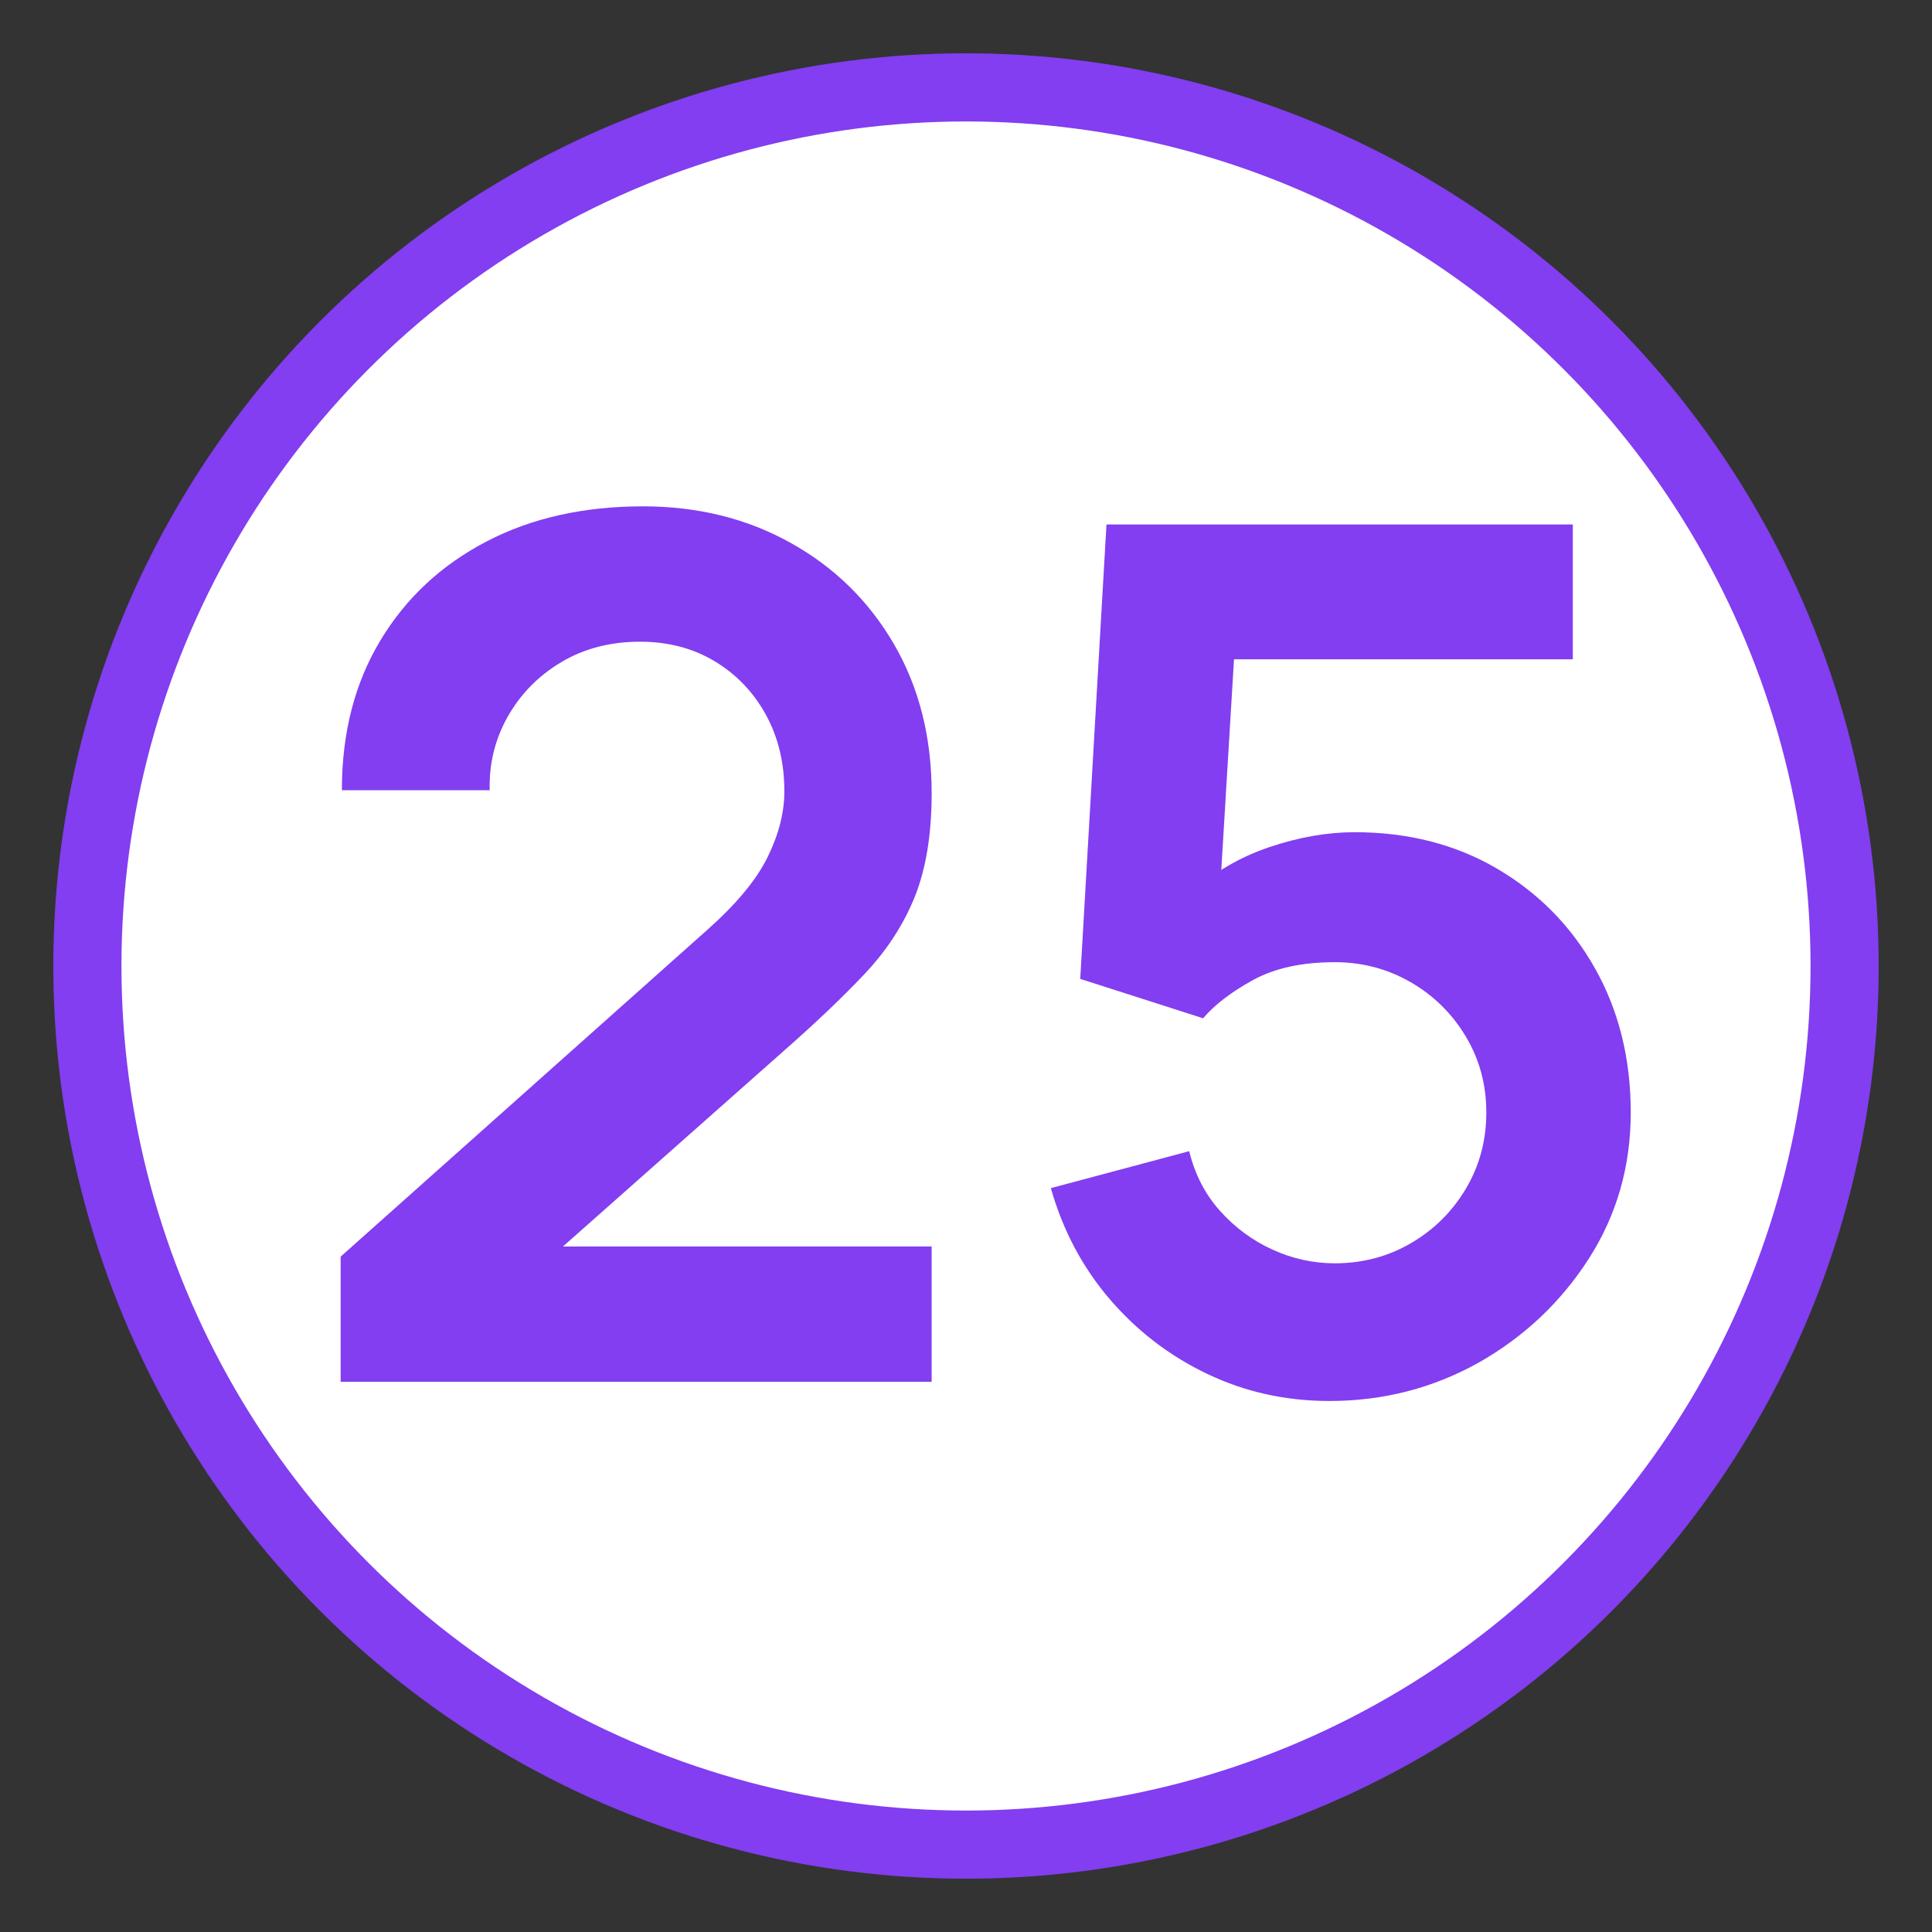
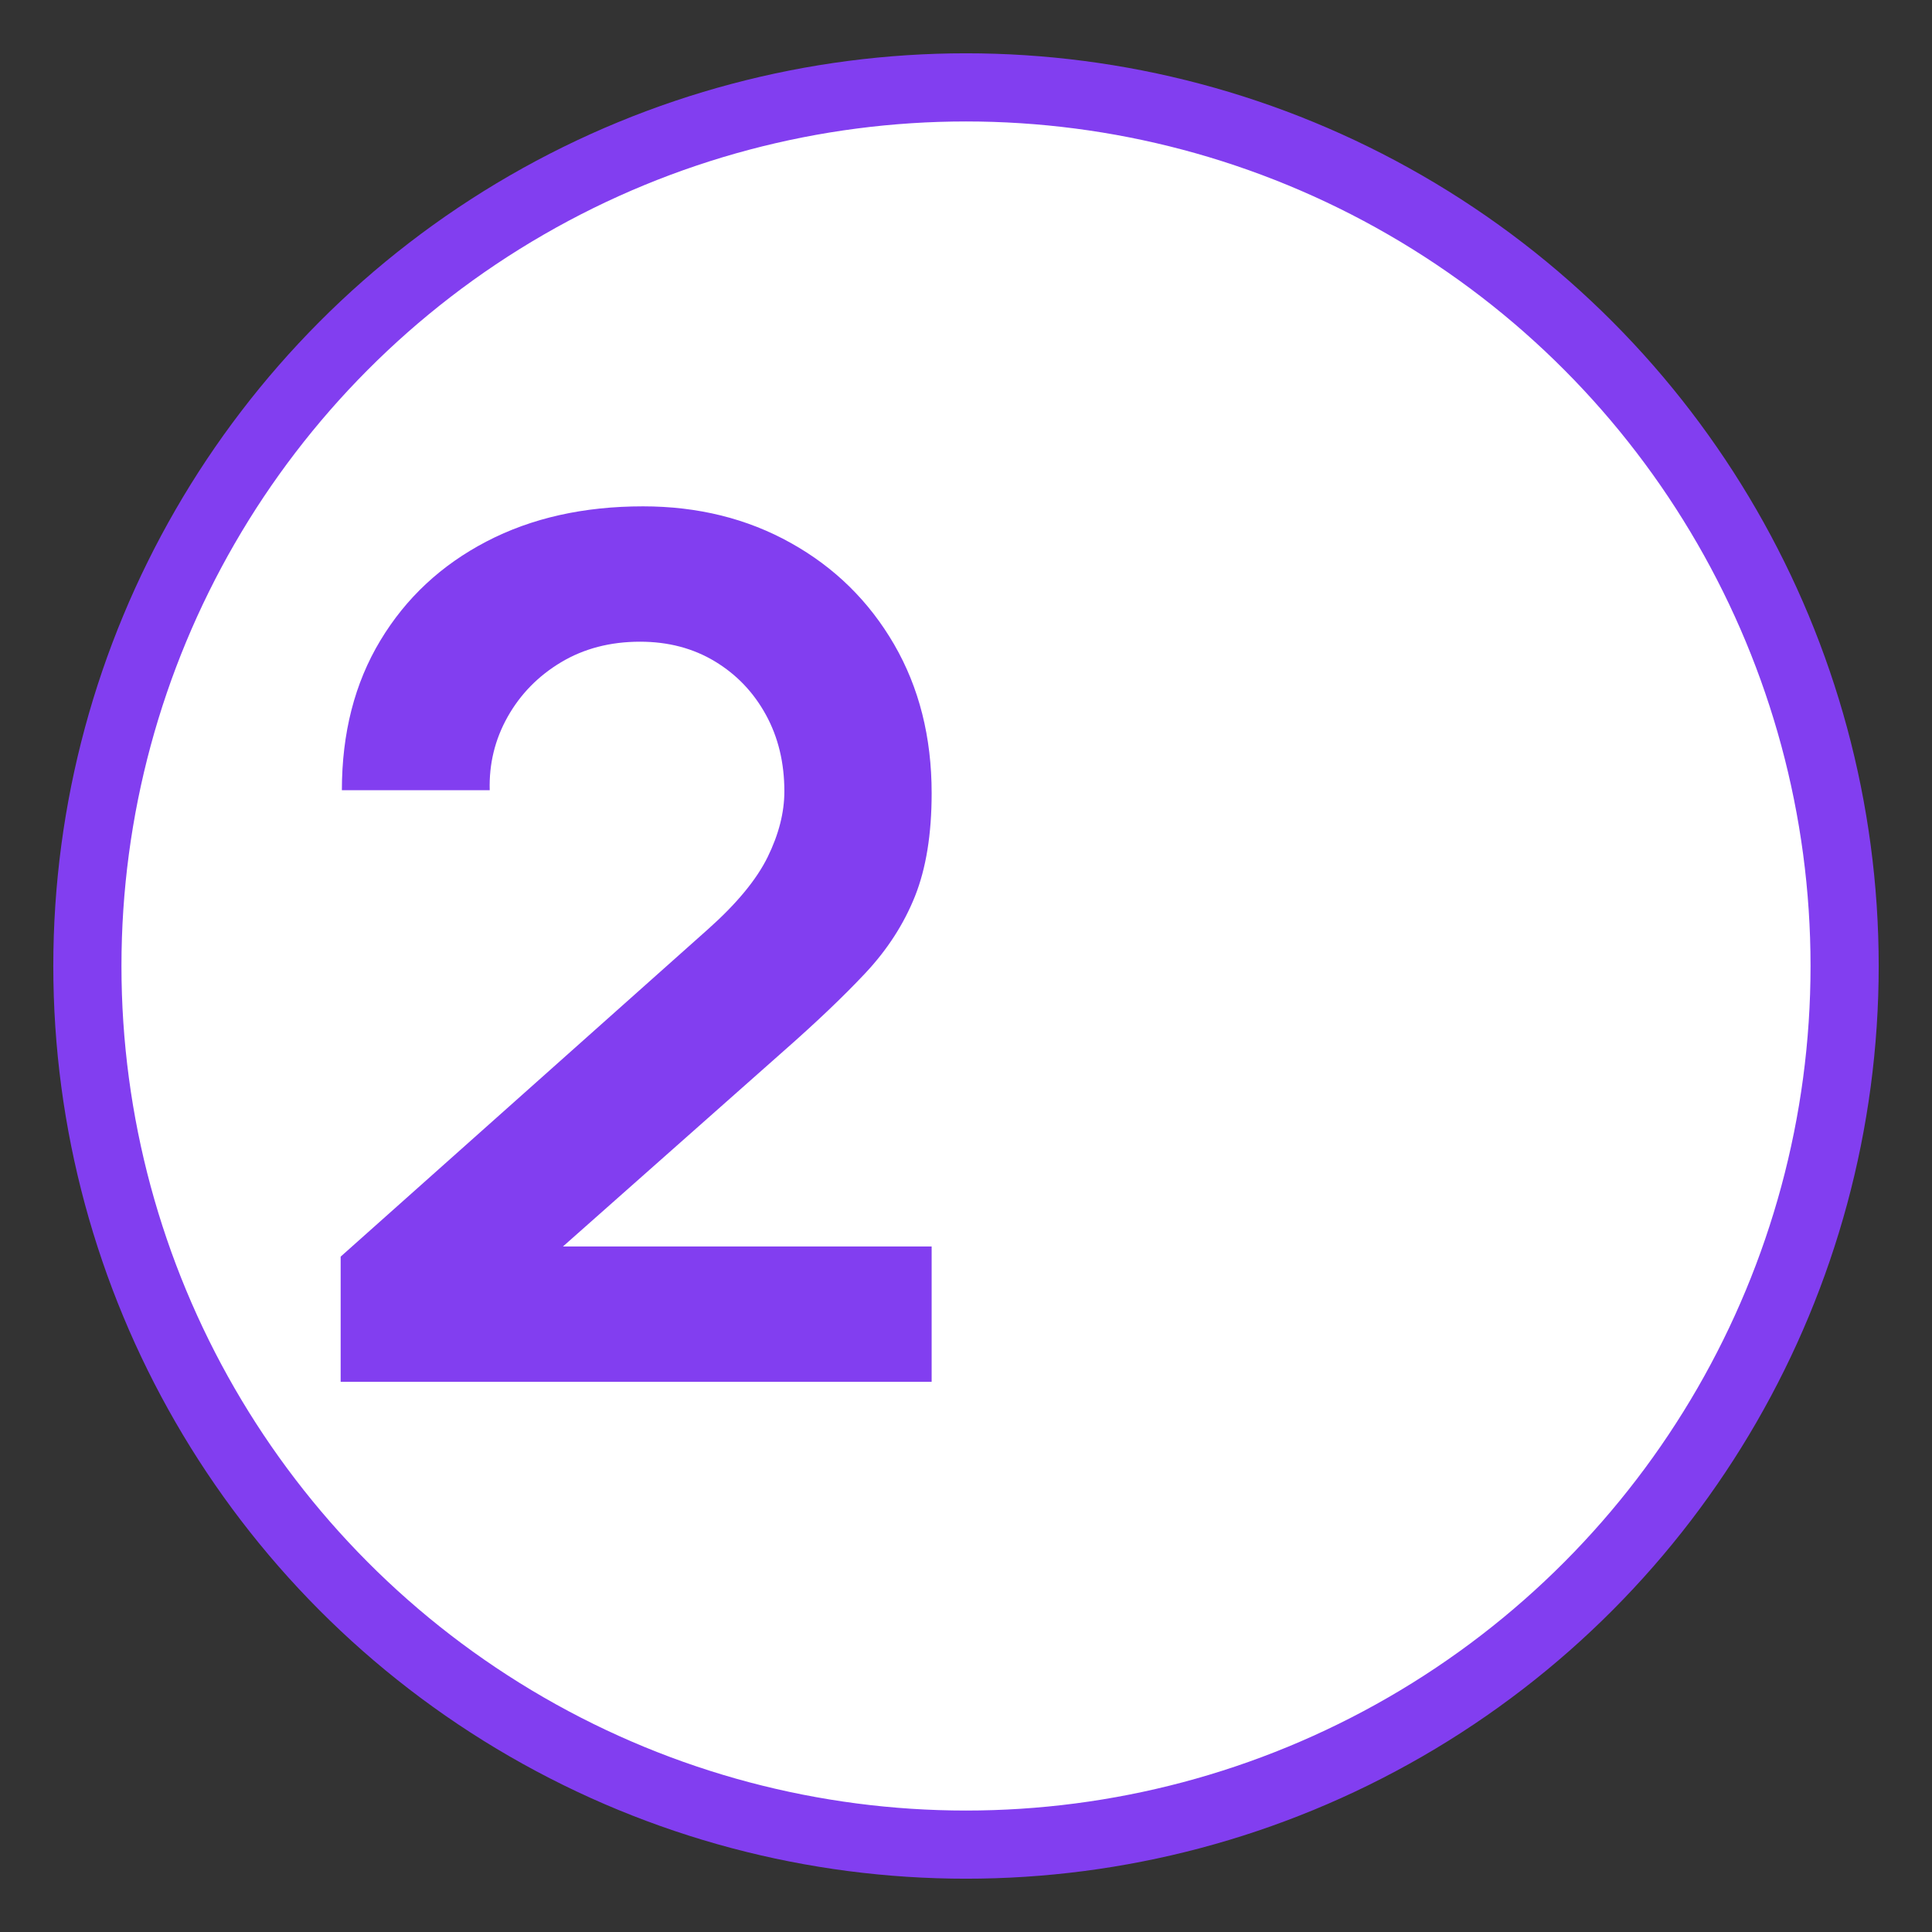
<svg xmlns="http://www.w3.org/2000/svg" version="1.1" id="Слой_1" x="0px" y="0px" viewBox="0 0 28.346 28.346" style="enable-background:new 0 0 28.346 28.346;" xml:space="preserve">
  <rect x="0" y="0" width="28.346" height="28.346" fill="#333333" stroke="none" />
  <style type="text/css"> .st0{fill:#FFFFFF;stroke:#823EF0;stroke-miterlimit:10;} .st1{fill:#823EF0;} </style>
  <circle class="st0" cx="14.173" cy="14.173" r="12.891" />
  <g>
    <path class="st1" d="M4.998,20.274v-1.837l5.39-4.804 c0.42-0.374,0.711-0.726,0.875-1.059c0.163-0.333,0.245-0.653,0.245-0.963 c0-0.42-0.09-0.794-0.271-1.124s-0.43-0.591-0.748-0.783 s-0.684-0.289-1.098-0.289c-0.438,0-0.824,0.101-1.16,0.302 c-0.335,0.201-0.596,0.468-0.783,0.8c-0.187,0.333-0.274,0.691-0.263,1.077 H5.016c0-0.84,0.188-1.572,0.564-2.196c0.376-0.625,0.895-1.108,1.557-1.453 s1.428-0.516,2.297-0.516c0.805,0,1.528,0.179,2.17,0.538 c0.642,0.358,1.146,0.854,1.514,1.487c0.367,0.633,0.551,1.361,0.551,2.183 c0,0.601-0.082,1.105-0.245,1.514c-0.164,0.409-0.407,0.785-0.73,1.129 s-0.725,0.726-1.203,1.146l-3.824,3.387l-0.193-0.525h6.195v1.986H4.998z" />
-     <path class="st1" d="M19.505,20.555c-0.642,0-1.24-0.133-1.794-0.398 c-0.554-0.265-1.031-0.631-1.431-1.098c-0.399-0.466-0.687-1.009-0.862-1.627 l2.03-0.542c0.082,0.338,0.232,0.63,0.451,0.875s0.476,0.435,0.77,0.569 s0.6,0.201,0.915,0.201c0.408,0,0.782-0.099,1.12-0.297 c0.338-0.198,0.606-0.465,0.805-0.801s0.298-0.707,0.298-1.116 c0-0.408-0.101-0.78-0.302-1.115c-0.201-0.335-0.471-0.601-0.809-0.796 c-0.338-0.195-0.709-0.293-1.111-0.293c-0.484,0-0.885,0.088-1.203,0.263 s-0.562,0.362-0.73,0.56l-1.803-0.578l0.385-6.667h6.842v1.978h-5.714 l0.788-0.744l-0.28,4.638l-0.385-0.473c0.327-0.297,0.706-0.519,1.138-0.665 c0.432-0.146,0.849-0.219,1.251-0.219c0.788,0,1.486,0.179,2.096,0.538 s1.088,0.847,1.435,1.466c0.347,0.618,0.521,1.321,0.521,2.108 c0,0.788-0.204,1.501-0.612,2.14c-0.409,0.639-0.947,1.147-1.614,1.527 C21.029,20.365,20.298,20.555,19.505,20.555z" />
  </g>
</svg>